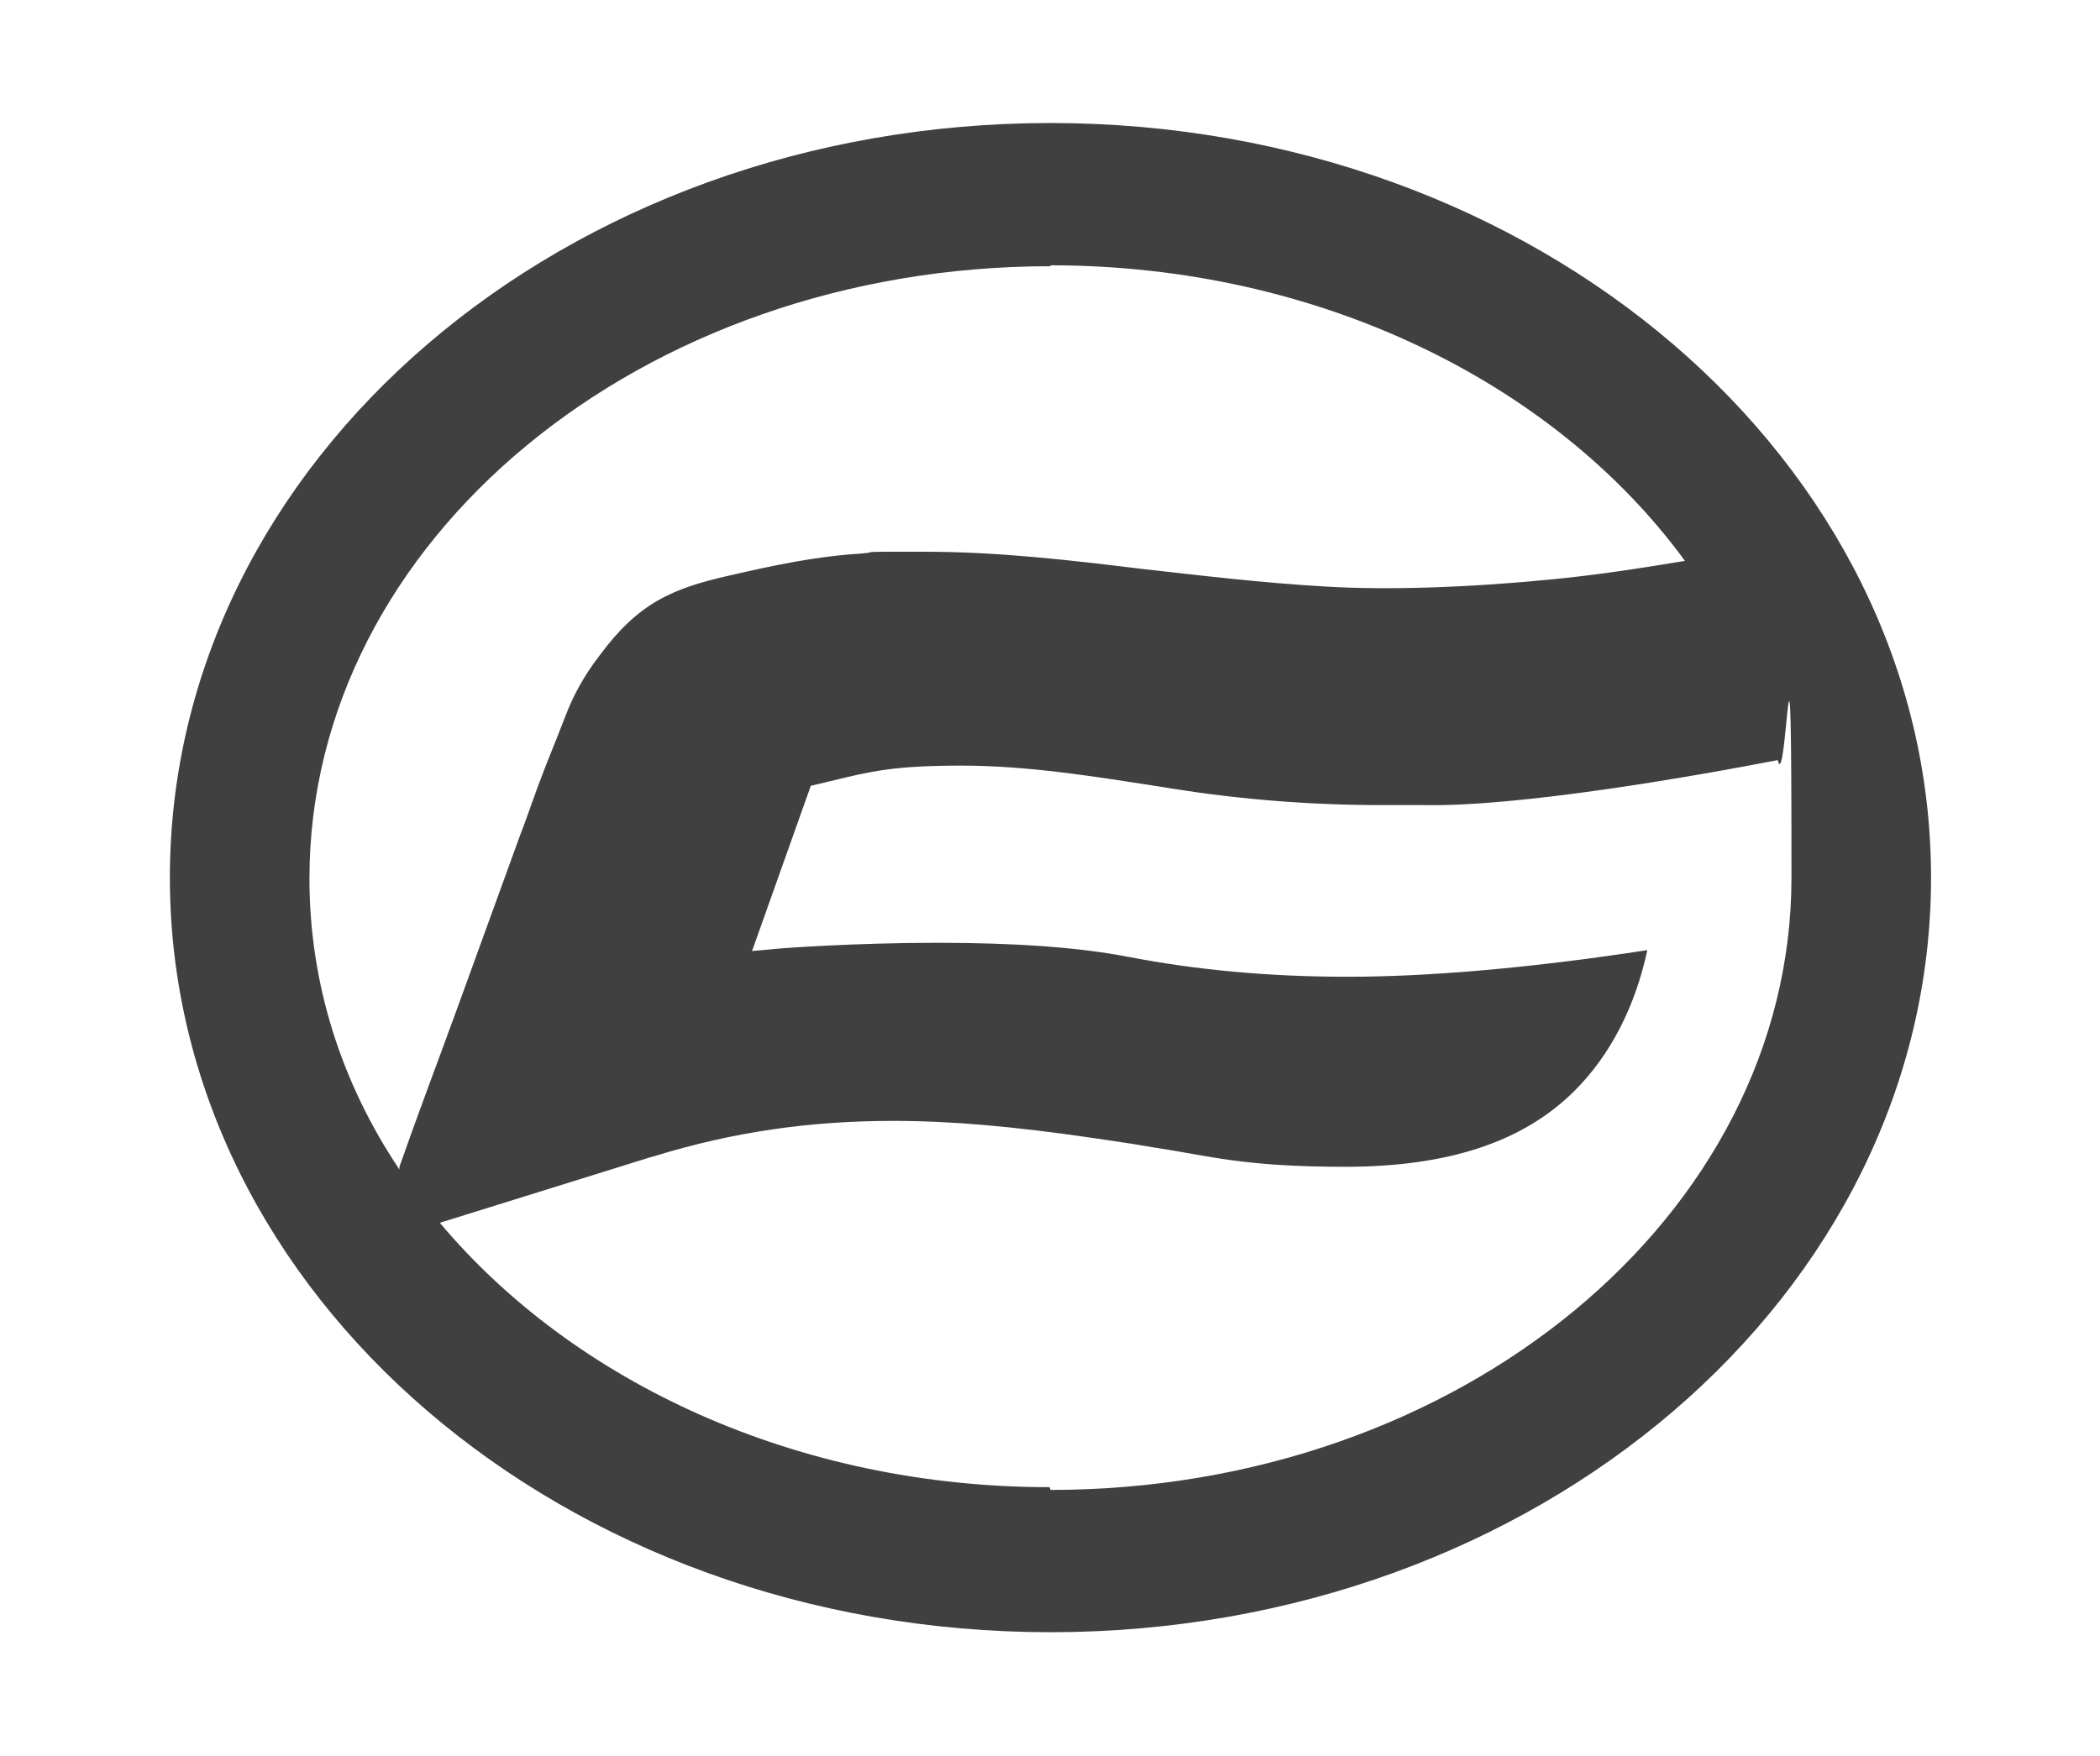
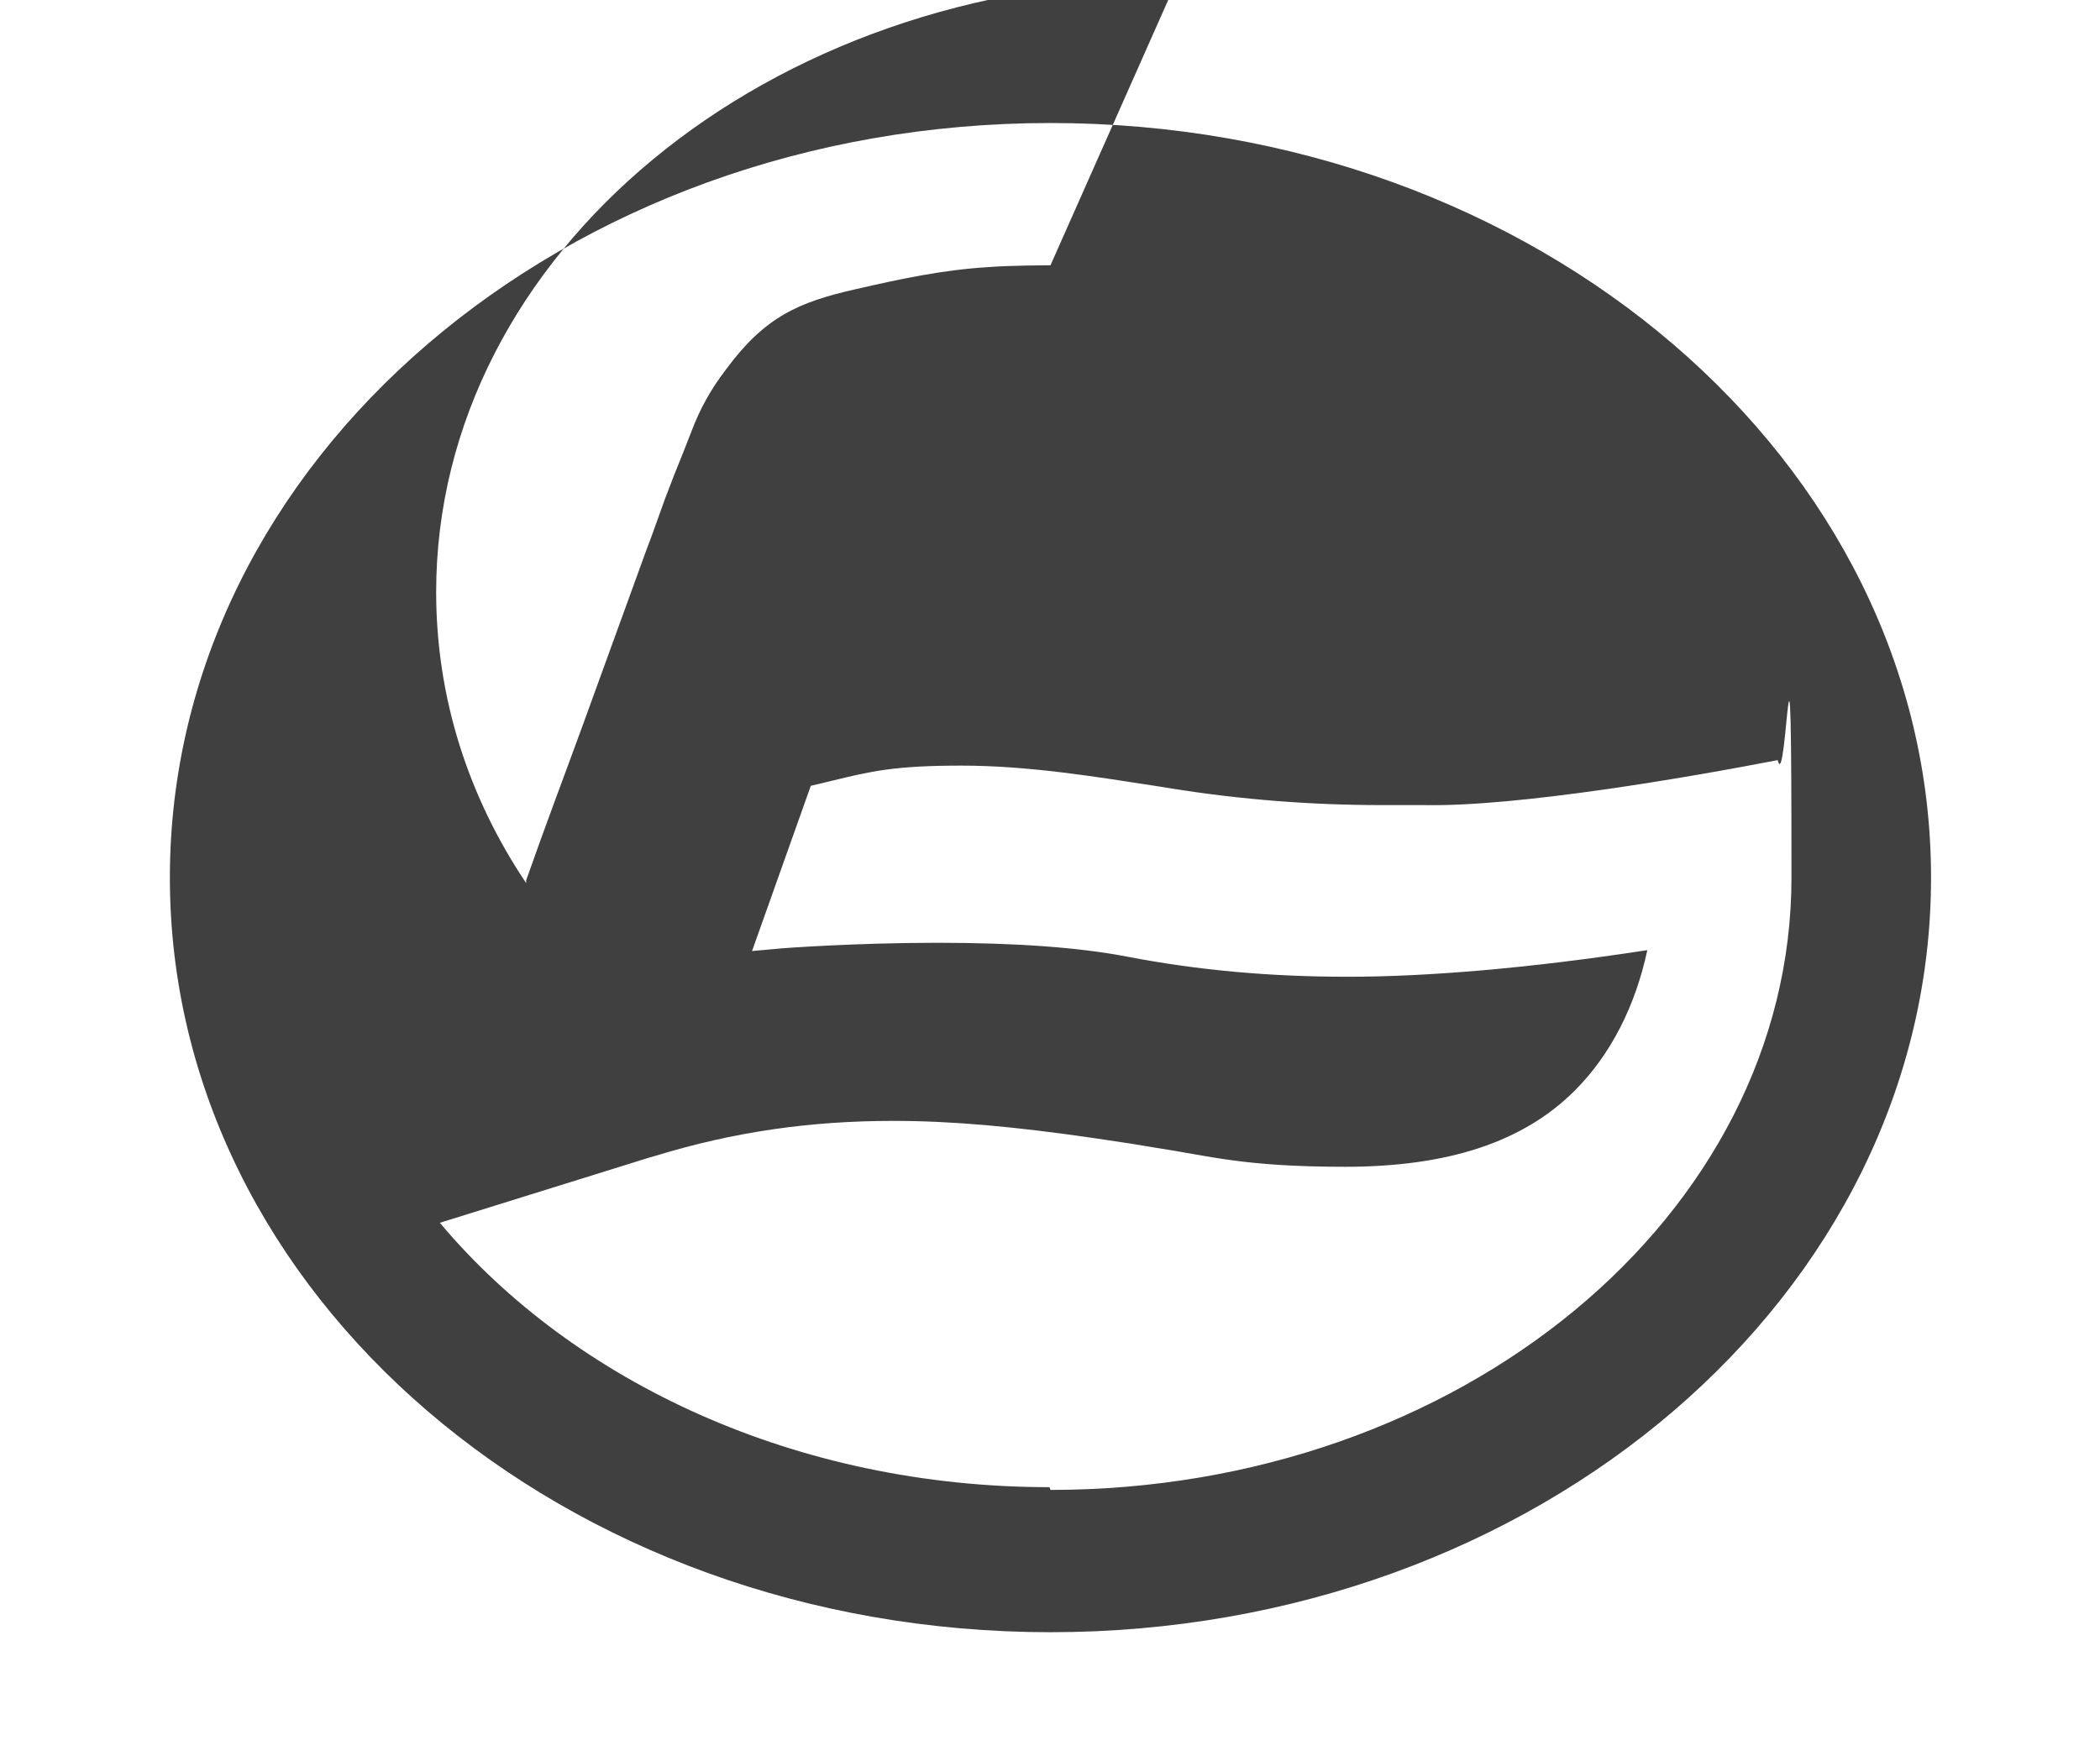
<svg xmlns="http://www.w3.org/2000/svg" id="svg5" version="1.1" viewBox="0 0 228.7 191.3">
  <defs>
    <style>
      .st0 {
        fill: #404040;
        fill-rule: evenodd;
      }
    </style>
  </defs>
  <g id="layer1">
    <g id="g205">
      <g id="g192">
        <g id="g194">
          <g id="g204">
-             <path id="path206" class="st0" d="M114.4,13.4c-53,0-95.9,36.8-95.9,82.2s42.9,82.2,95.9,82.2,95.9-36.8,95.9-82.2S167.3,13.4,114.4,13.4M114.4,162.3c44.6,0,80.7-29.9,80.7-66.7s-.5-8.7-1.5-12.8c-9.8,1.9-28.4,5.1-38.5,4.9-1.5,0-3.1,0-4.6,0-7.8,0-15.3-.6-22.9-1.8l-1.2-.2c-7.1-1.1-14.4-2.3-21.7-2.3s-9.8.6-14.3,1.7l-2.1.5-6.4,18,3.3-.3c0,0,7.8-.6,16.9-.6,8.5,0,15.4.5,20.6,1.5,7.8,1.5,15.6,2.2,24.1,2.2s19.6-.9,32.6-2.9c-1.3,6.1-4,11.4-7.9,15.3-5.6,5.6-13.8,8.3-25,8.3s-14.8-1.2-20.8-2.1l-2.4-.4c-1.3-.2-2.7-.4-4-.6-8.9-1.3-15.7-1.9-22-1.9-9.1,0-17.4,1.2-25.9,3.8l-.7.2-22.8,7.1c14.6,17.4,38.9,28.8,66.4,28.8M114.4,28.9c29.3,0,55,12.9,69.1,32.2-5.4.9-10.2,1.6-14.4,2-9,.9-17.9,1.2-24.6.8-7.1-.4-13.6-1.2-19.9-1.9-8.2-1-15.9-1.9-24-1.9s-4.5,0-6.8.2c-5,.3-9.6,1.3-14.4,2.4-6.2,1.4-9.9,3-14.1,8.7-1.7,2.2-2.9,4.4-3.8,6.8l-.9,2.3c-.7,1.7-1.4,3.5-2,5.1-.7,1.9-1.3,3.7-2,5.5h0s-6.9,19-6.9,19c-2,5.5-4.1,11-6.2,17,0,0,0,0,0,0v.3c-6.3-9.4-9.8-20.2-9.8-31.7,0-36.8,36.1-66.7,80.7-66.7" />
+             <path id="path206" class="st0" d="M114.4,13.4c-53,0-95.9,36.8-95.9,82.2s42.9,82.2,95.9,82.2,95.9-36.8,95.9-82.2S167.3,13.4,114.4,13.4M114.4,162.3c44.6,0,80.7-29.9,80.7-66.7s-.5-8.7-1.5-12.8c-9.8,1.9-28.4,5.1-38.5,4.9-1.5,0-3.1,0-4.6,0-7.8,0-15.3-.6-22.9-1.8l-1.2-.2c-7.1-1.1-14.4-2.3-21.7-2.3s-9.8.6-14.3,1.7l-2.1.5-6.4,18,3.3-.3c0,0,7.8-.6,16.9-.6,8.5,0,15.4.5,20.6,1.5,7.8,1.5,15.6,2.2,24.1,2.2s19.6-.9,32.6-2.9c-1.3,6.1-4,11.4-7.9,15.3-5.6,5.6-13.8,8.3-25,8.3s-14.8-1.2-20.8-2.1l-2.4-.4c-1.3-.2-2.7-.4-4-.6-8.9-1.3-15.7-1.9-22-1.9-9.1,0-17.4,1.2-25.9,3.8l-.7.2-22.8,7.1c14.6,17.4,38.9,28.8,66.4,28.8M114.4,28.9s-4.5,0-6.8.2c-5,.3-9.6,1.3-14.4,2.4-6.2,1.4-9.9,3-14.1,8.7-1.7,2.2-2.9,4.4-3.8,6.8l-.9,2.3c-.7,1.7-1.4,3.5-2,5.1-.7,1.9-1.3,3.7-2,5.5h0s-6.9,19-6.9,19c-2,5.5-4.1,11-6.2,17,0,0,0,0,0,0v.3c-6.3-9.4-9.8-20.2-9.8-31.7,0-36.8,36.1-66.7,80.7-66.7" />
          </g>
        </g>
      </g>
    </g>
  </g>
</svg>